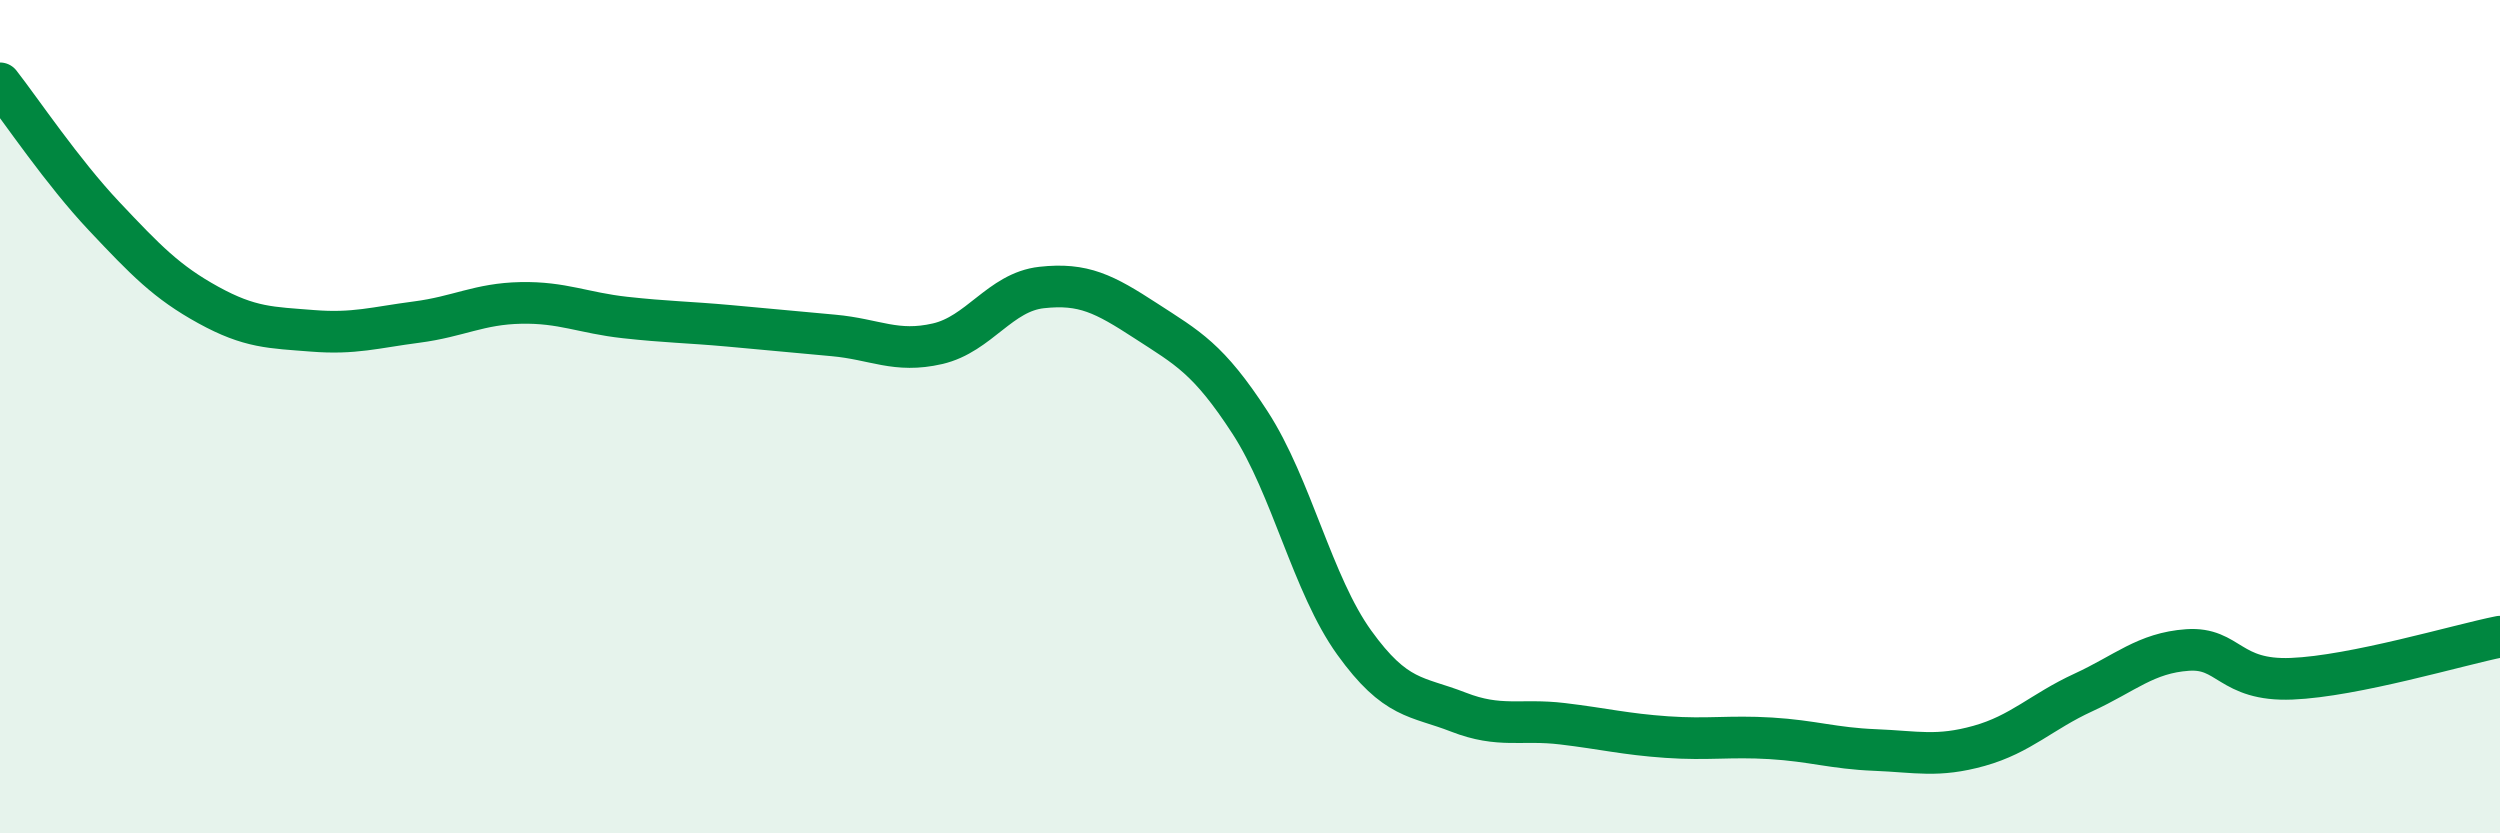
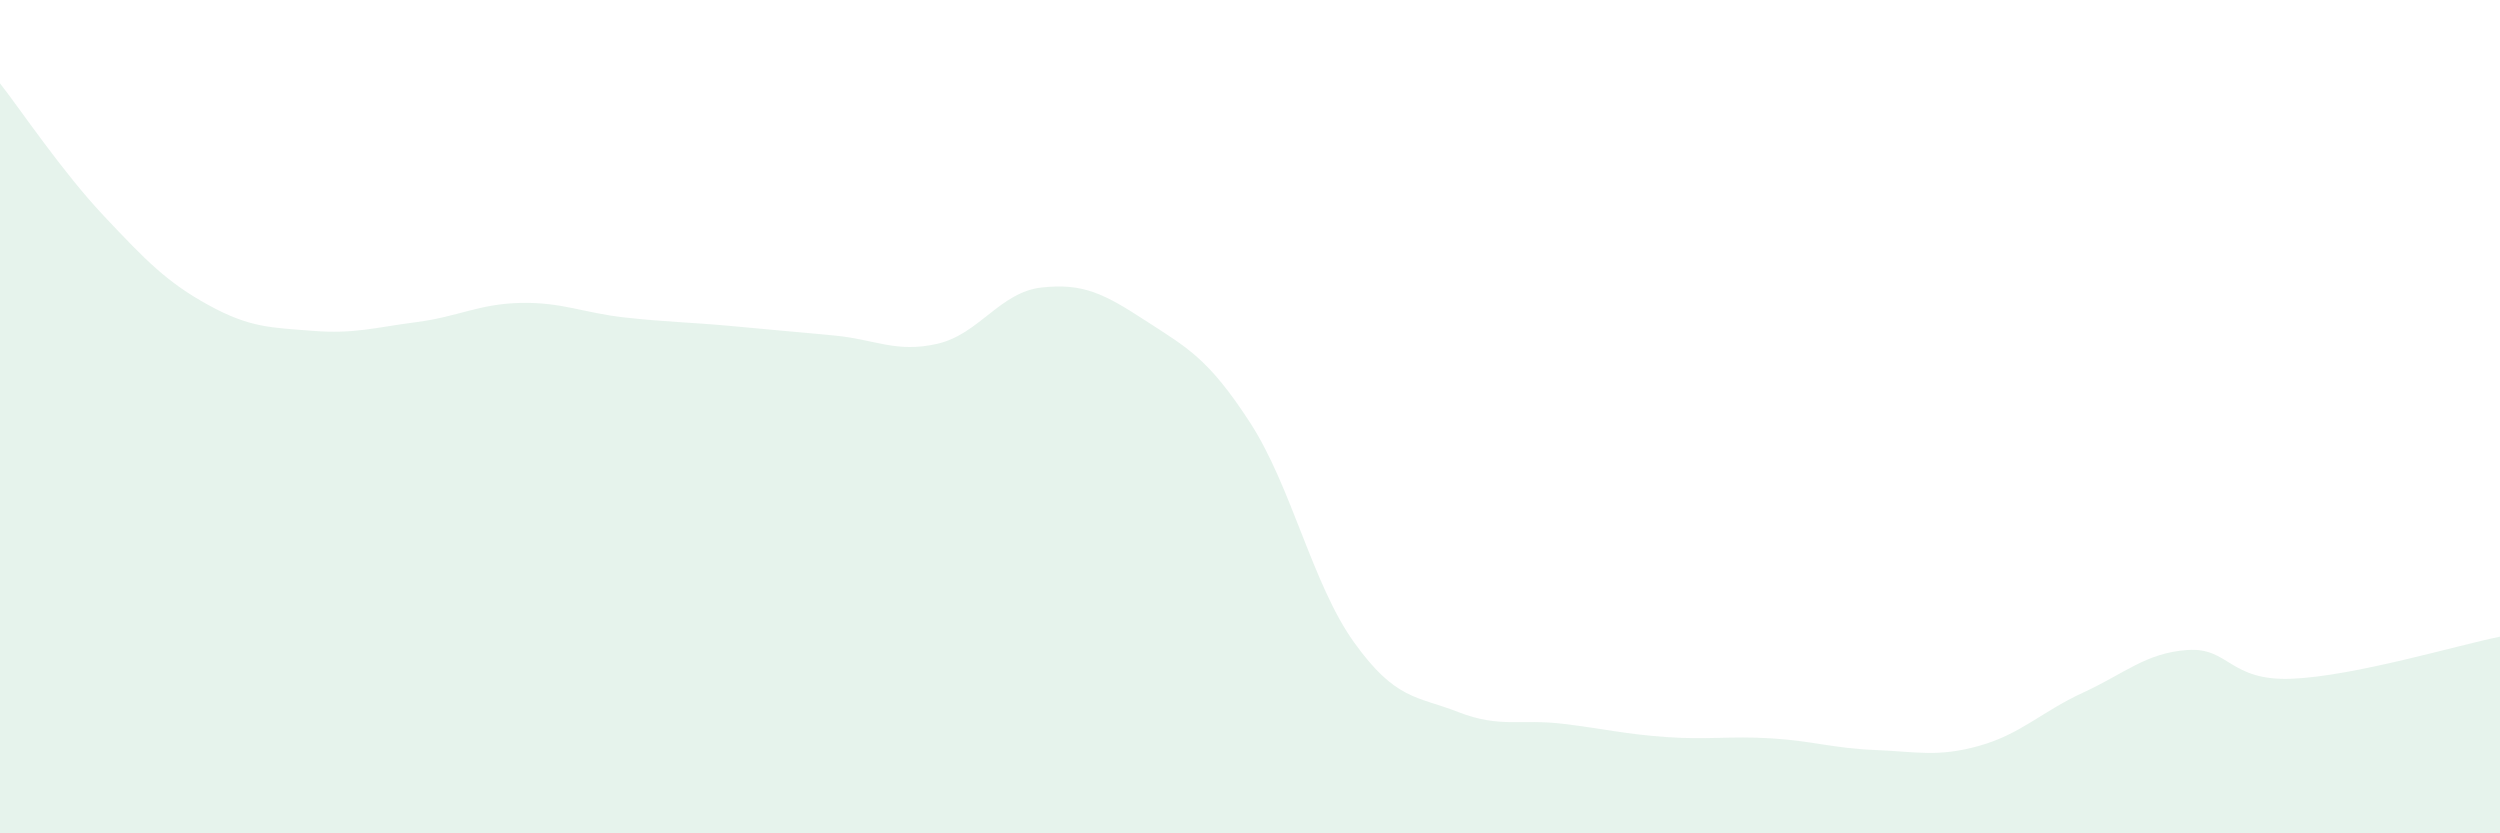
<svg xmlns="http://www.w3.org/2000/svg" width="60" height="20" viewBox="0 0 60 20">
  <path d="M 0,2 C 0.5,2.64 1.5,4.13 2.5,5.19 C 3.5,6.25 4,6.77 5,7.32 C 6,7.87 6.5,7.86 7.5,7.94 C 8.5,8.02 9,7.86 10,7.73 C 11,7.6 11.5,7.29 12.5,7.27 C 13.5,7.25 14,7.51 15,7.62 C 16,7.73 16.5,7.73 17.5,7.82 C 18.5,7.91 19,7.96 20,8.05 C 21,8.14 21.5,8.48 22.5,8.25 C 23.5,8.02 24,7.01 25,6.9 C 26,6.79 26.5,7.05 27.5,7.7 C 28.5,8.35 29,8.6 30,10.14 C 31,11.68 31.5,14.03 32.5,15.42 C 33.5,16.81 34,16.7 35,17.09 C 36,17.48 36.5,17.25 37.5,17.37 C 38.5,17.49 39,17.62 40,17.69 C 41,17.76 41.5,17.66 42.5,17.72 C 43.5,17.78 44,17.96 45,18 C 46,18.04 46.5,18.18 47.5,17.9 C 48.5,17.62 49,17.08 50,16.62 C 51,16.16 51.5,15.67 52.5,15.6 C 53.5,15.53 53.5,16.35 55,16.29 C 56.5,16.23 59,15.48 60,15.28L60 20L0 20Z" fill="#008740" opacity="0.1" stroke-linecap="round" stroke-linejoin="round" />
-   <path d="M 0,2 C 0.5,2.64 1.5,4.13 2.5,5.19 C 3.5,6.25 4,6.77 5,7.32 C 6,7.87 6.5,7.86 7.5,7.94 C 8.5,8.02 9,7.86 10,7.73 C 11,7.6 11.5,7.29 12.5,7.27 C 13.5,7.25 14,7.51 15,7.62 C 16,7.73 16.5,7.73 17.5,7.82 C 18.5,7.91 19,7.96 20,8.05 C 21,8.14 21.5,8.48 22.5,8.25 C 23.5,8.02 24,7.01 25,6.9 C 26,6.79 26.5,7.05 27.5,7.7 C 28.5,8.35 29,8.6 30,10.14 C 31,11.68 31.5,14.03 32.5,15.42 C 33.5,16.81 34,16.7 35,17.09 C 36,17.48 36.5,17.25 37.5,17.37 C 38.5,17.49 39,17.62 40,17.69 C 41,17.76 41.5,17.66 42.5,17.72 C 43.5,17.78 44,17.96 45,18 C 46,18.04 46.5,18.18 47.5,17.9 C 48.5,17.62 49,17.08 50,16.62 C 51,16.16 51.5,15.67 52.5,15.6 C 53.5,15.53 53.5,16.35 55,16.29 C 56.5,16.23 59,15.48 60,15.28" stroke="#008740" stroke-width="1" fill="none" stroke-linecap="round" stroke-linejoin="round" />
</svg>